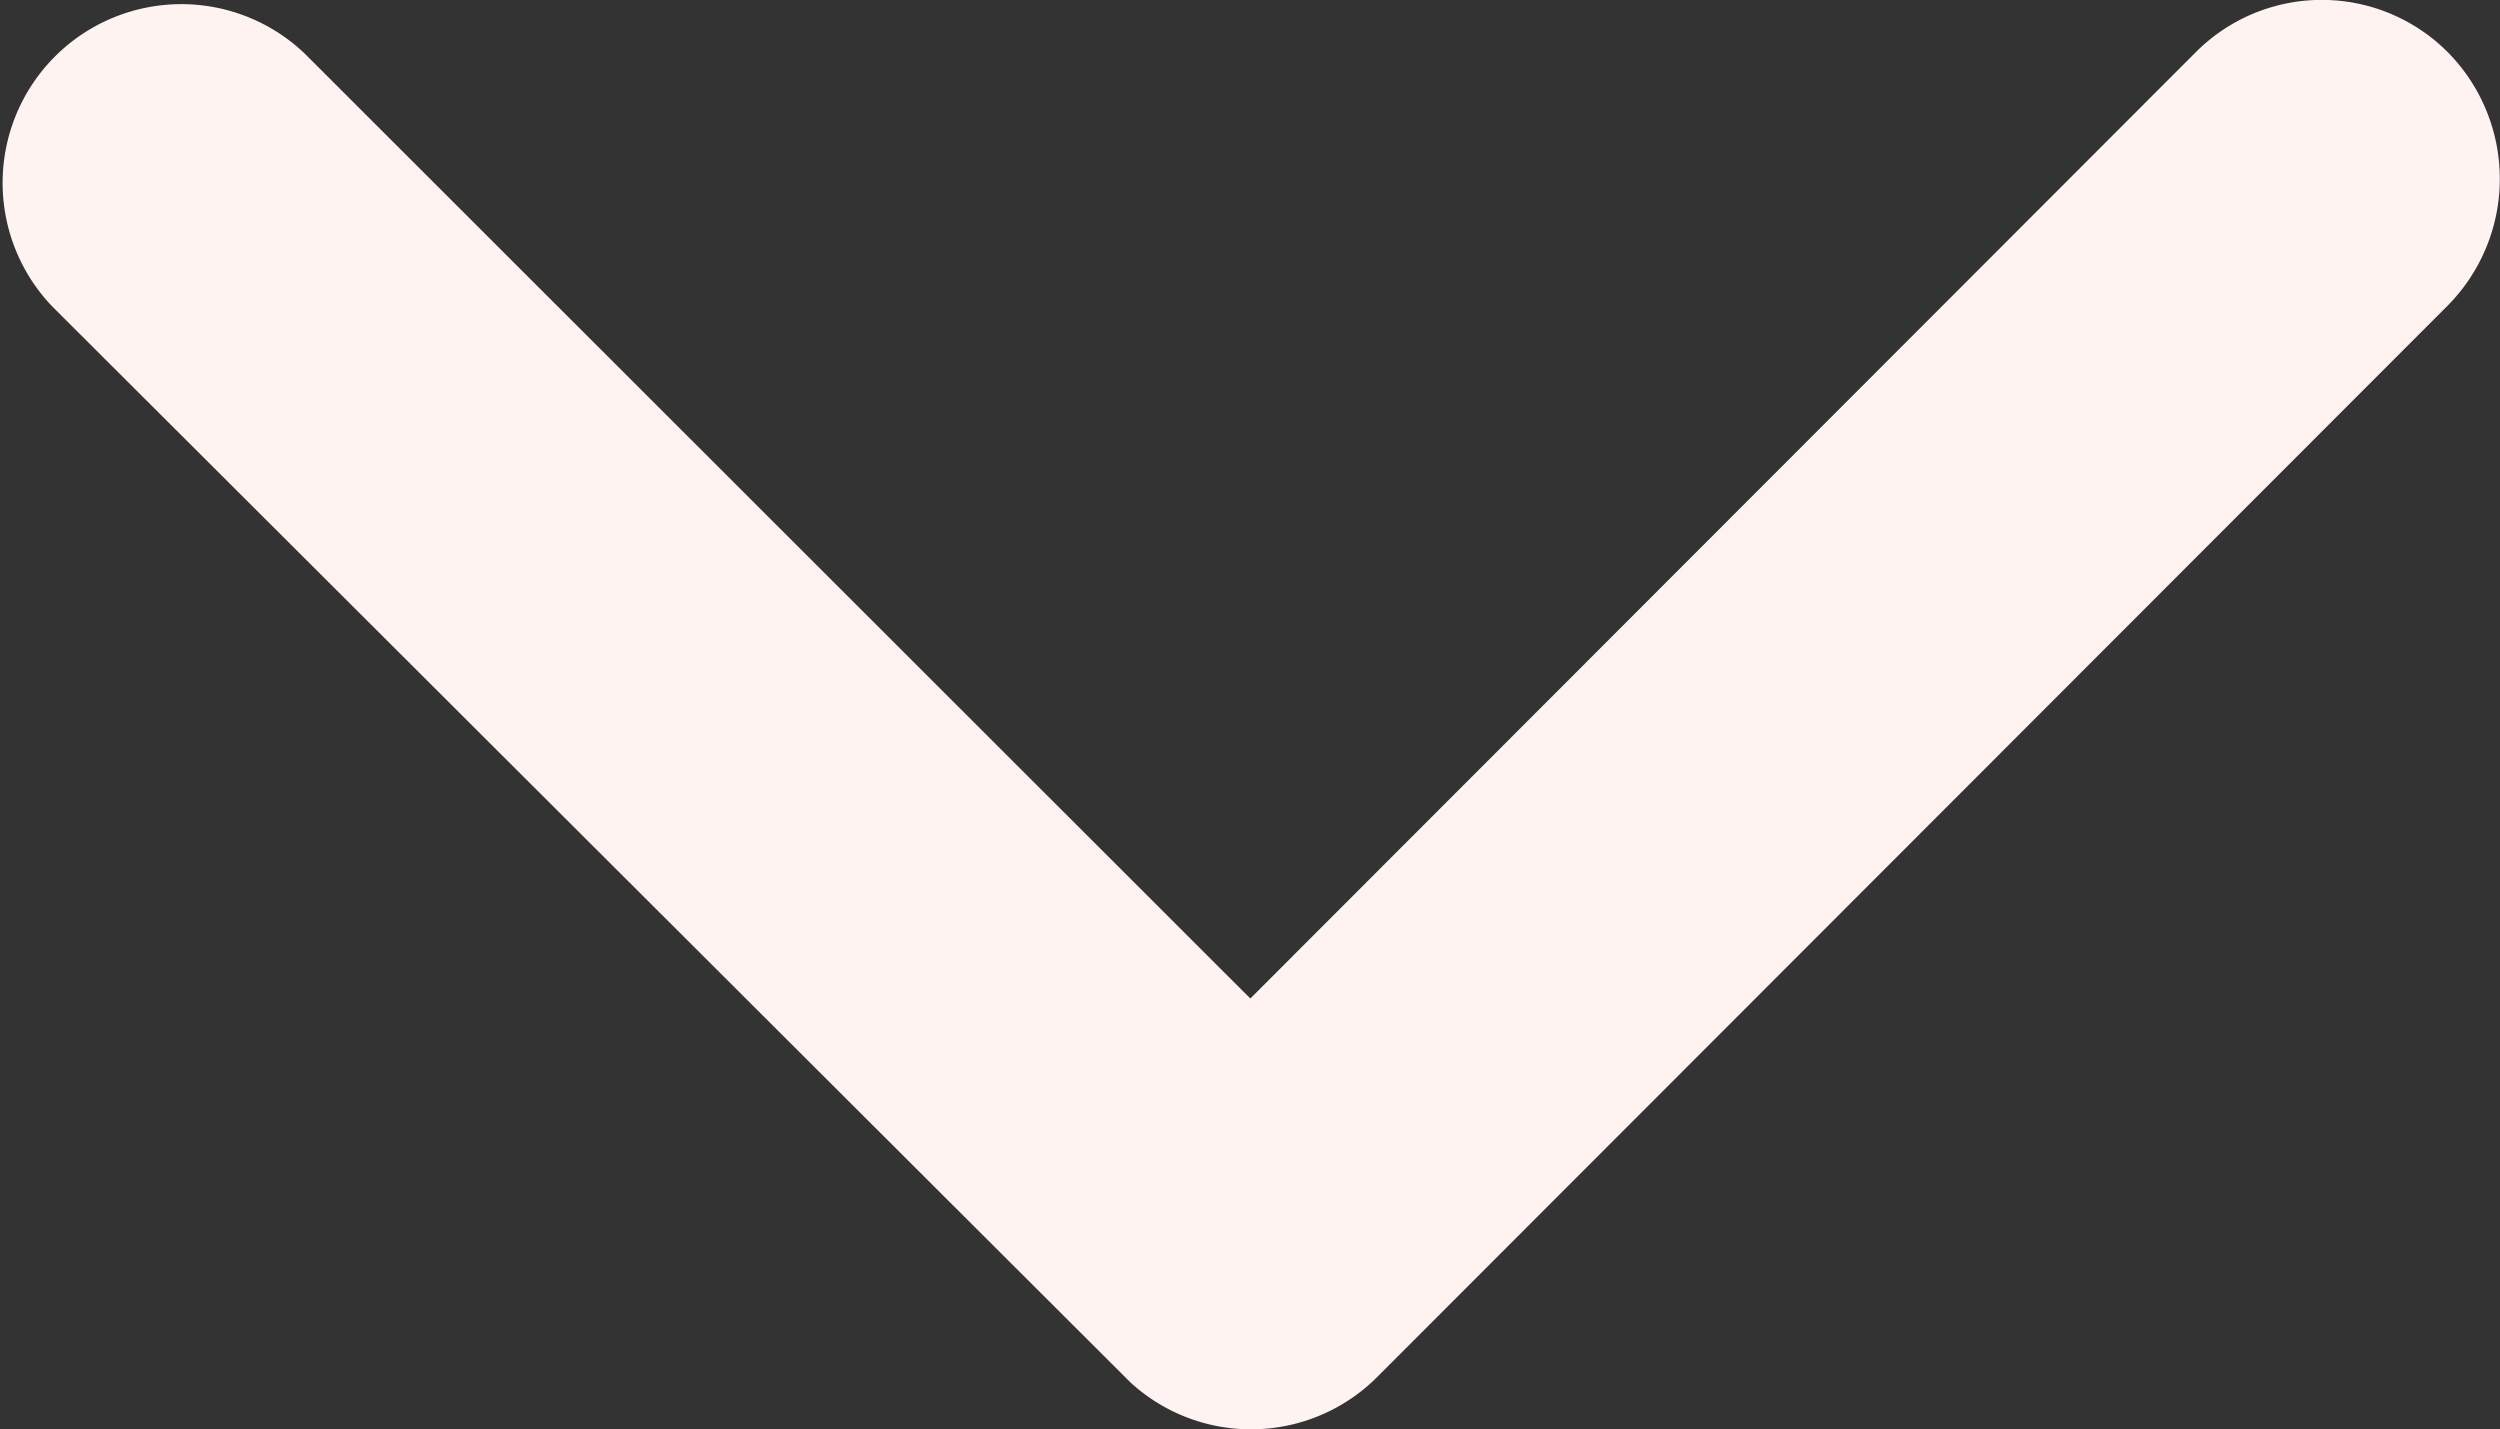
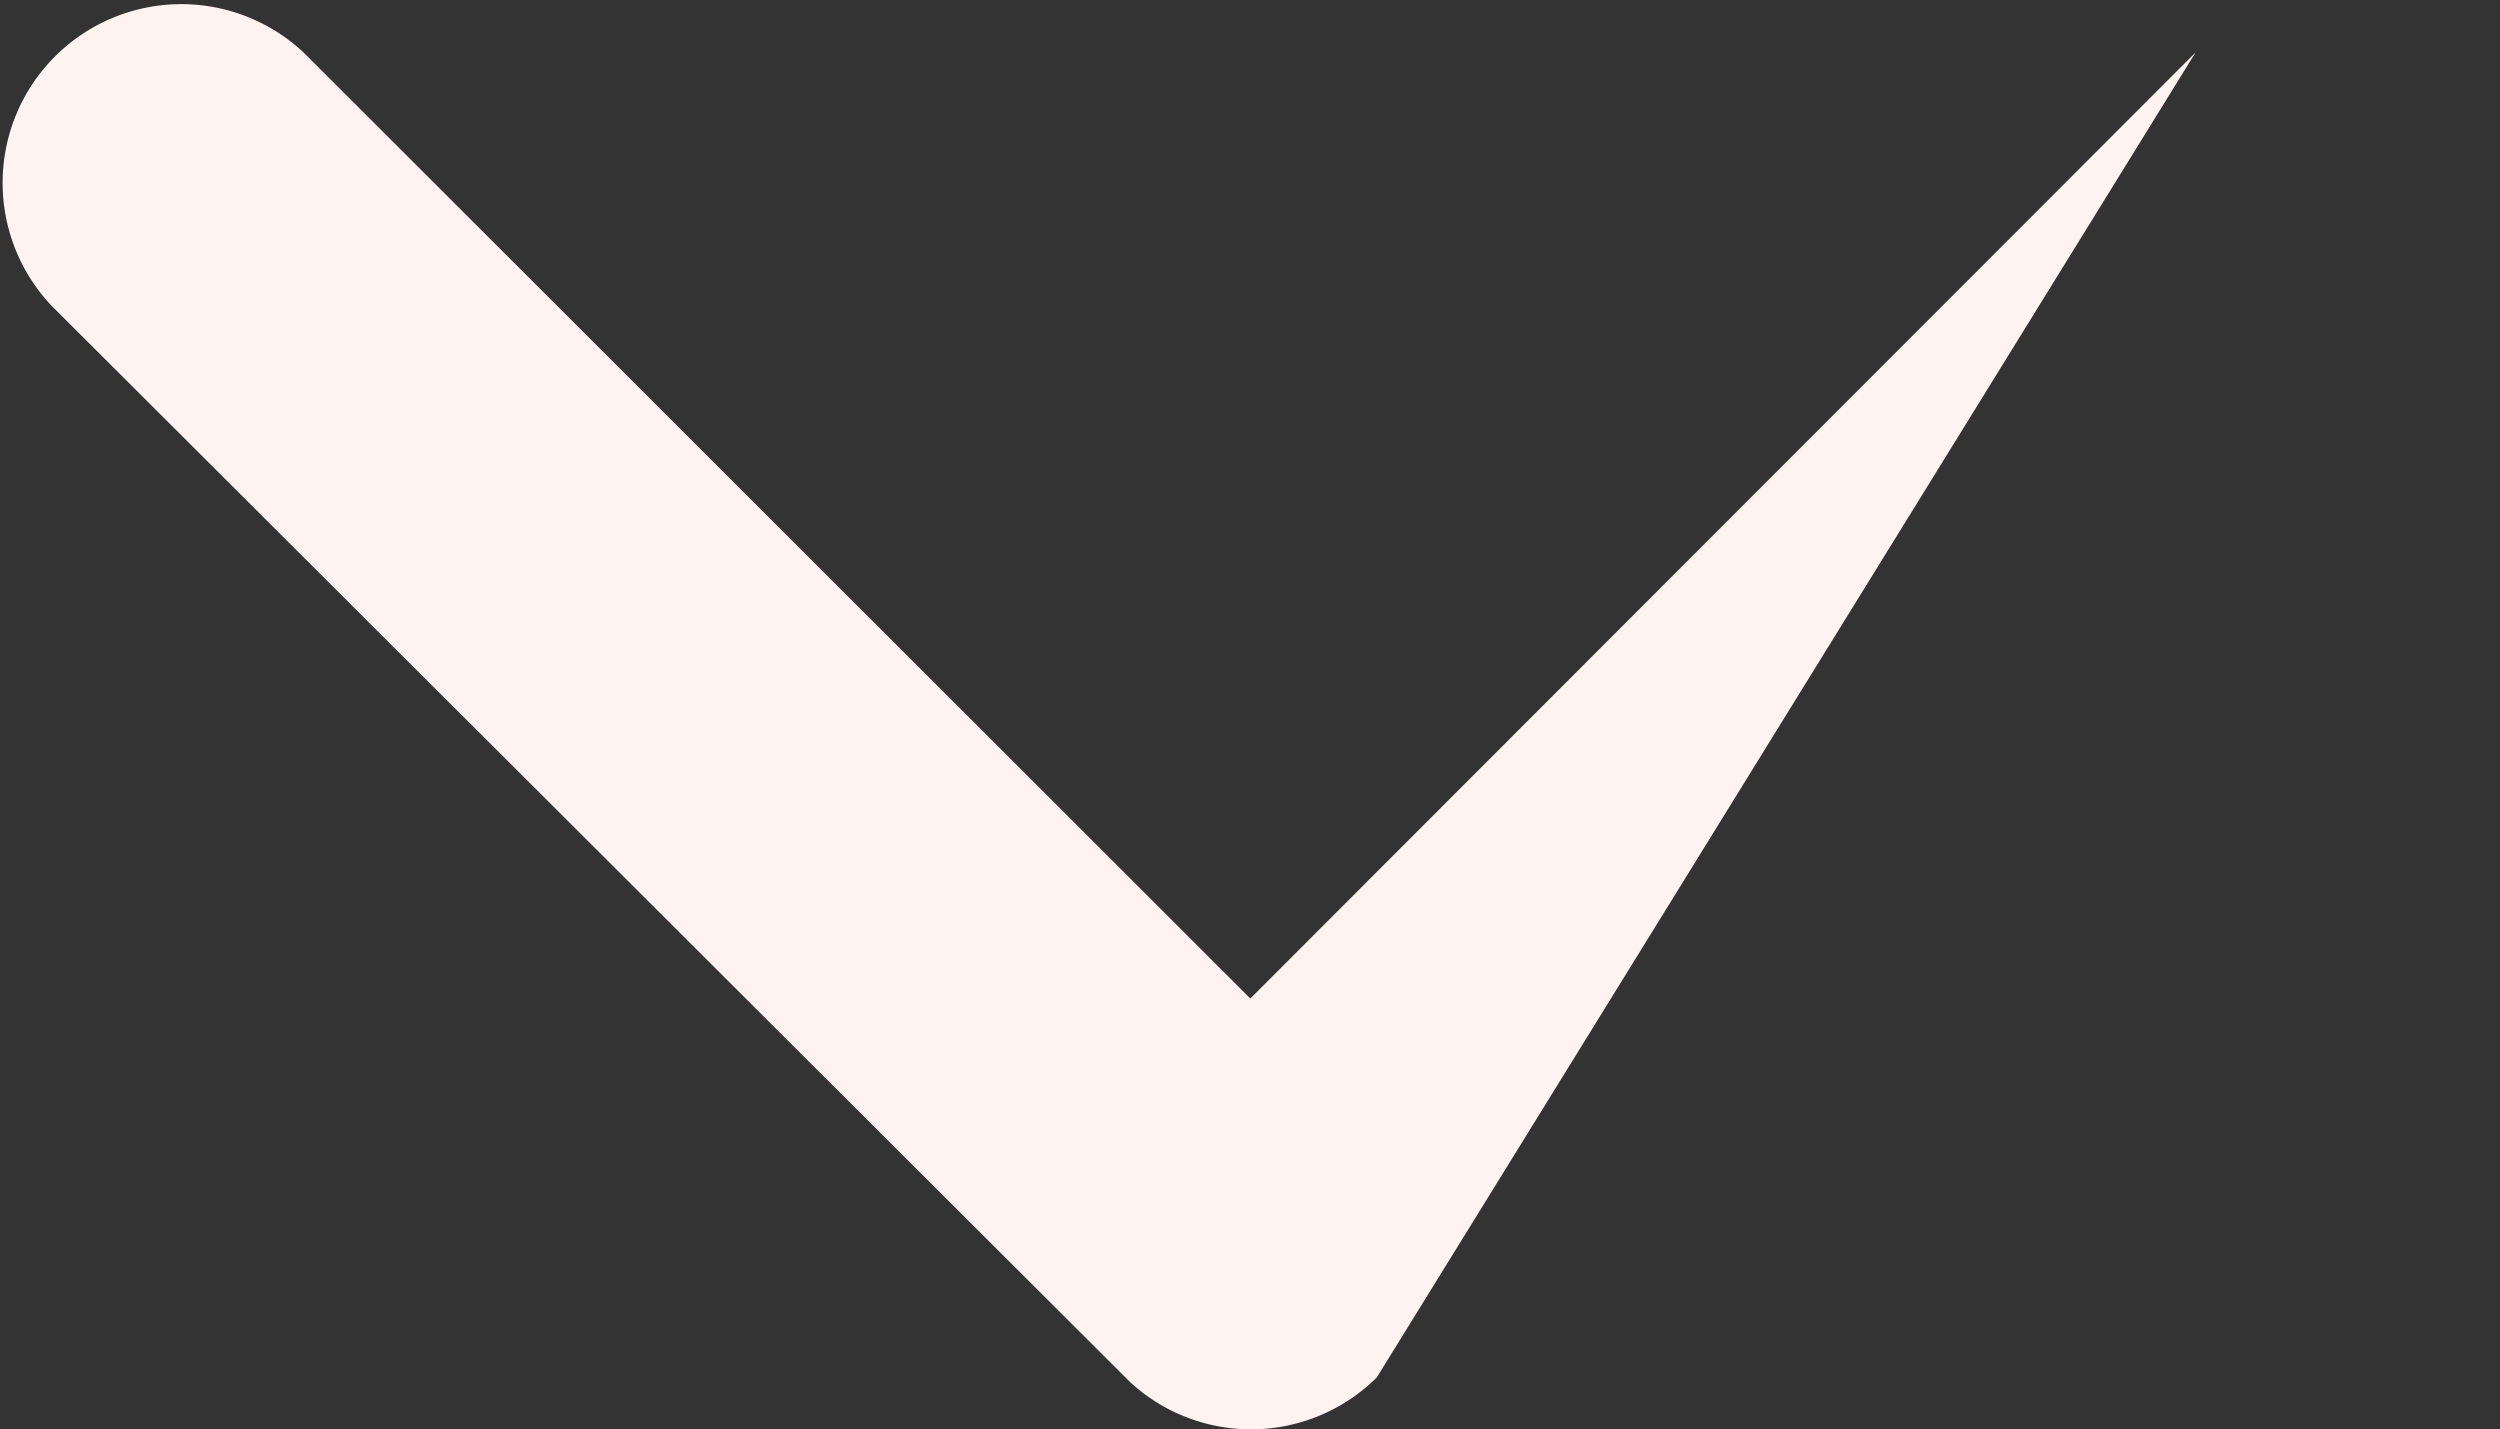
<svg xmlns="http://www.w3.org/2000/svg" width="49.411" height="28.251" viewBox="0 0 49.411 28.251">
  <rect x="0" y="0" width="49.411" height="28.251" fill="#333333" stroke="none" />
-   <path id="Icon_ionic-ios-arrow-down" data-name="Icon ionic-ios-arrow-down" d="M30.9,30.982l18.683-18.7a3.516,3.516,0,0,1,4.987,0,3.561,3.561,0,0,1,0,5L33.4,38.47a3.525,3.525,0,0,1-4.869.1L7.217,17.3a3.532,3.532,0,0,1,4.987-5Z" transform="translate(-6.188 -11.247)" fill="#fff3f2" />
+   <path id="Icon_ionic-ios-arrow-down" data-name="Icon ionic-ios-arrow-down" d="M30.9,30.982l18.683-18.7L33.4,38.47a3.525,3.525,0,0,1-4.869.1L7.217,17.3a3.532,3.532,0,0,1,4.987-5Z" transform="translate(-6.188 -11.247)" fill="#fff3f2" />
</svg>